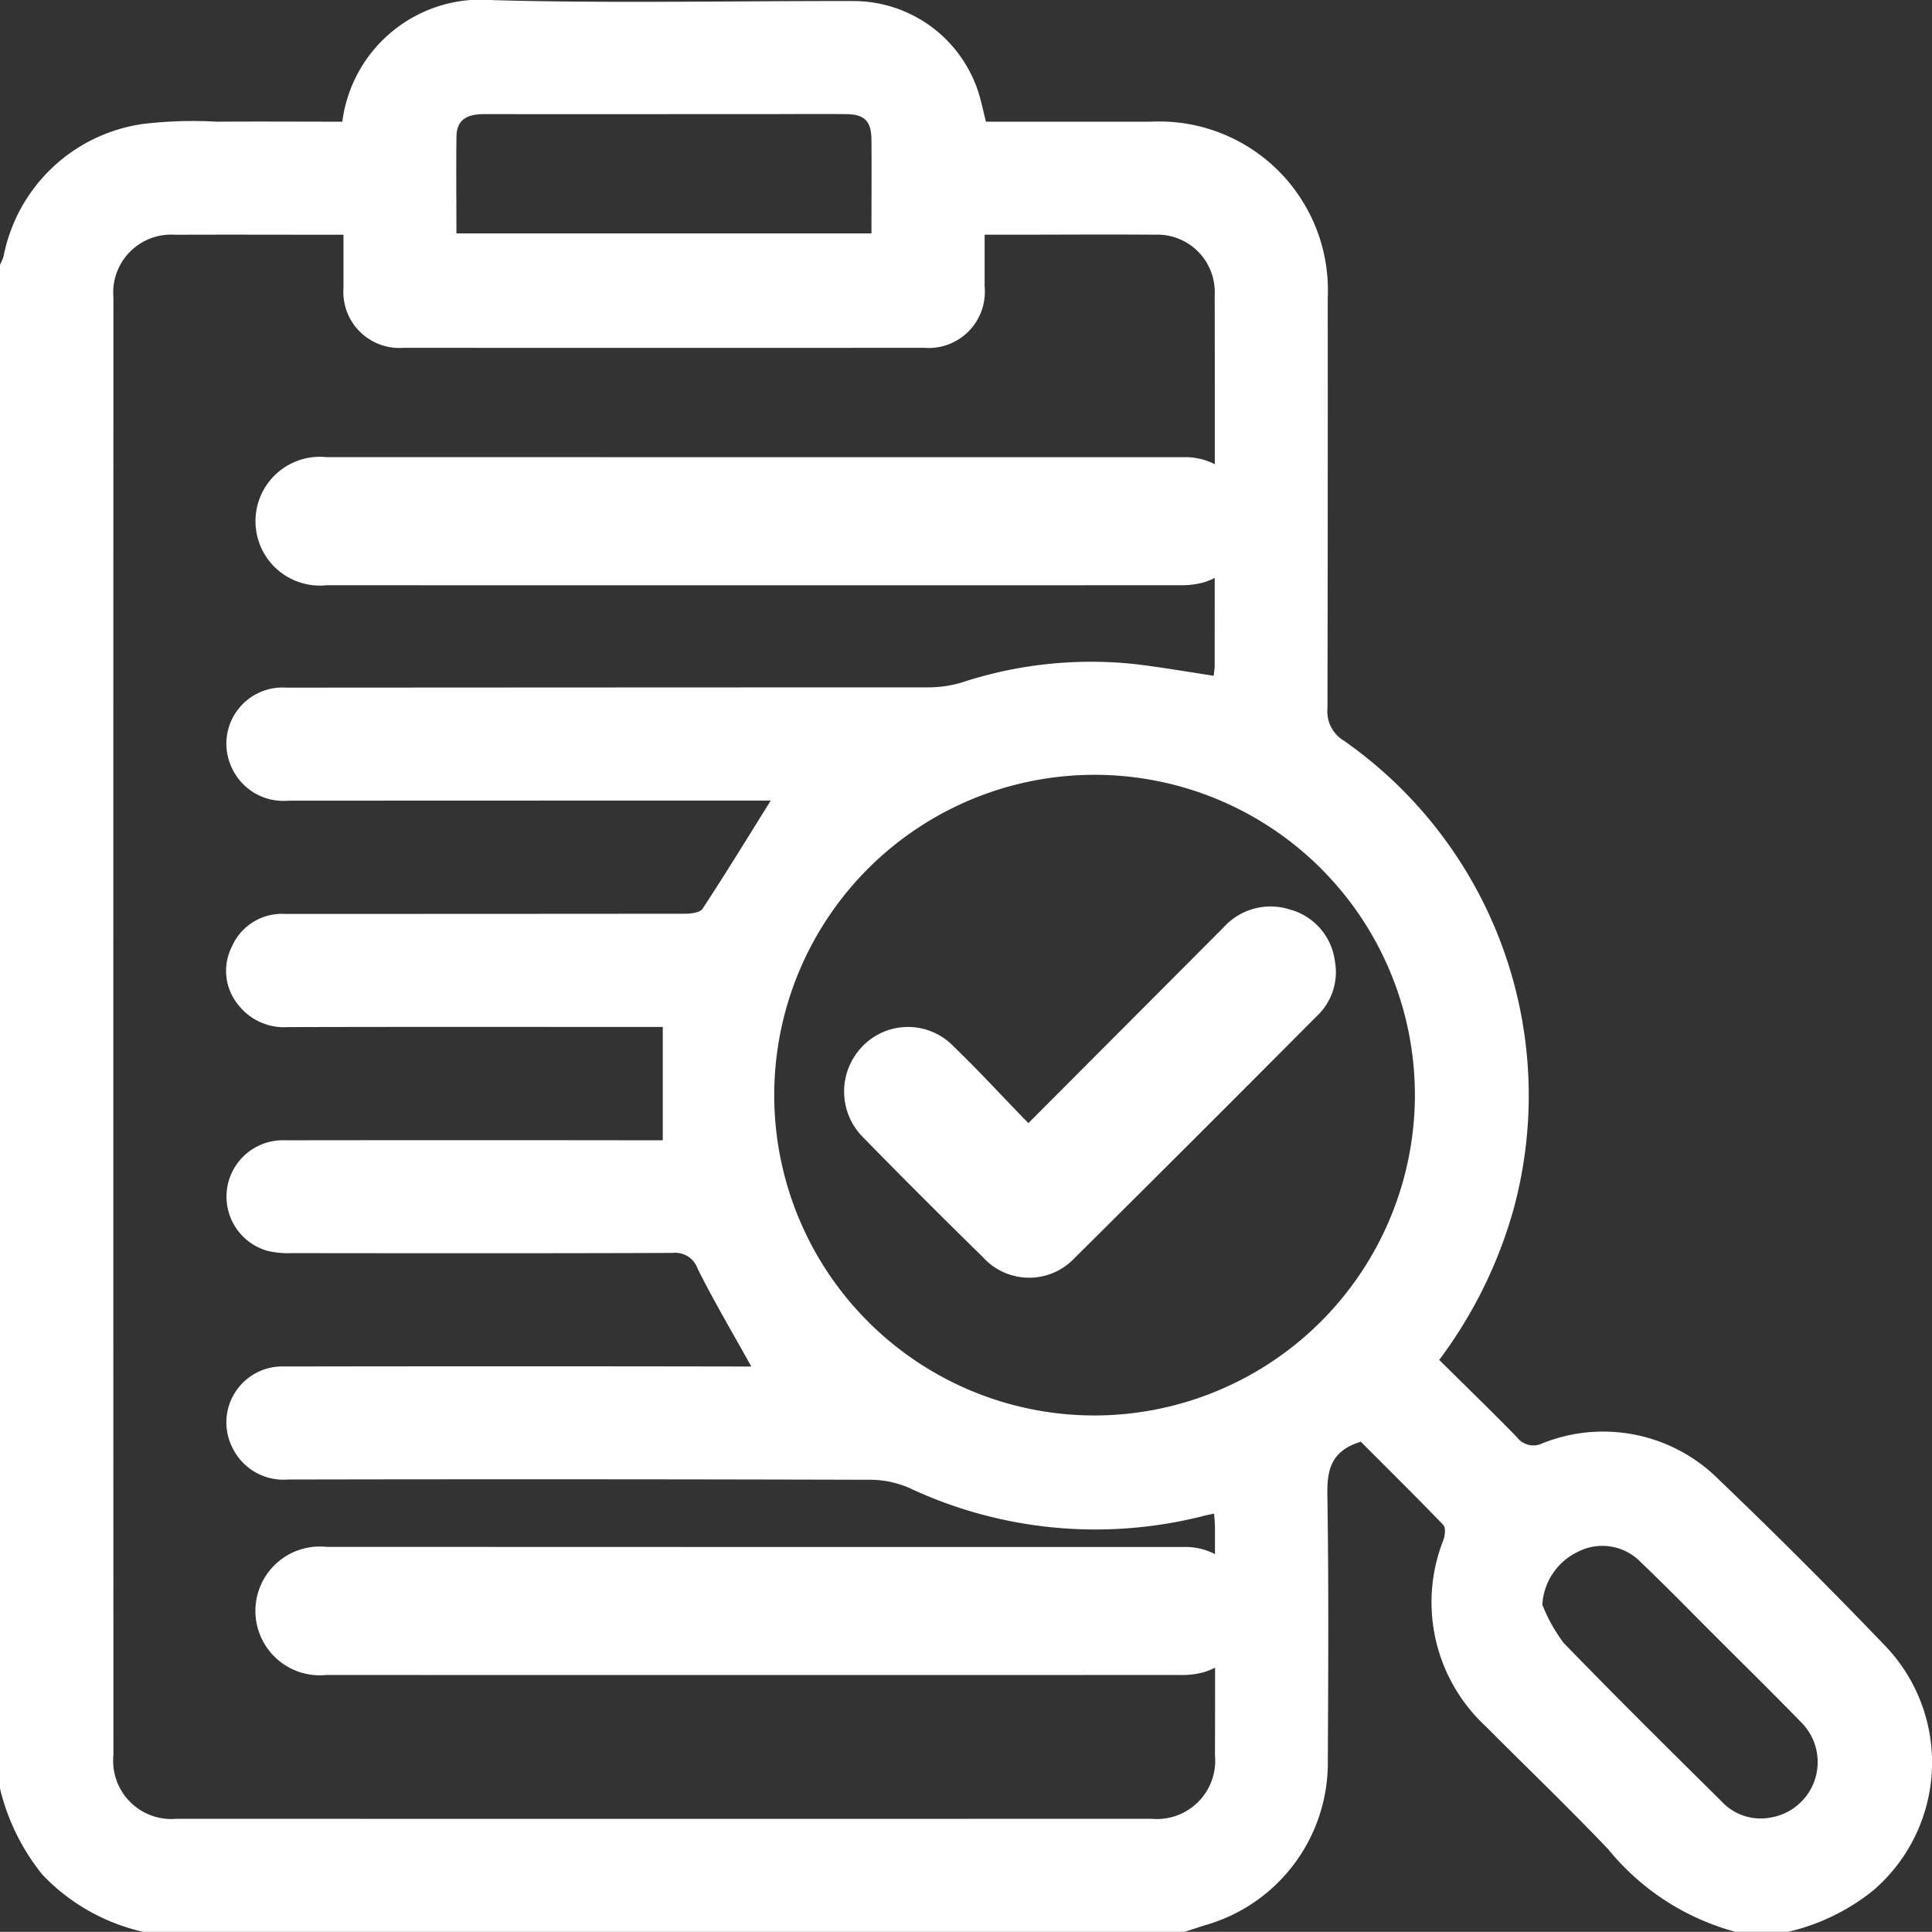
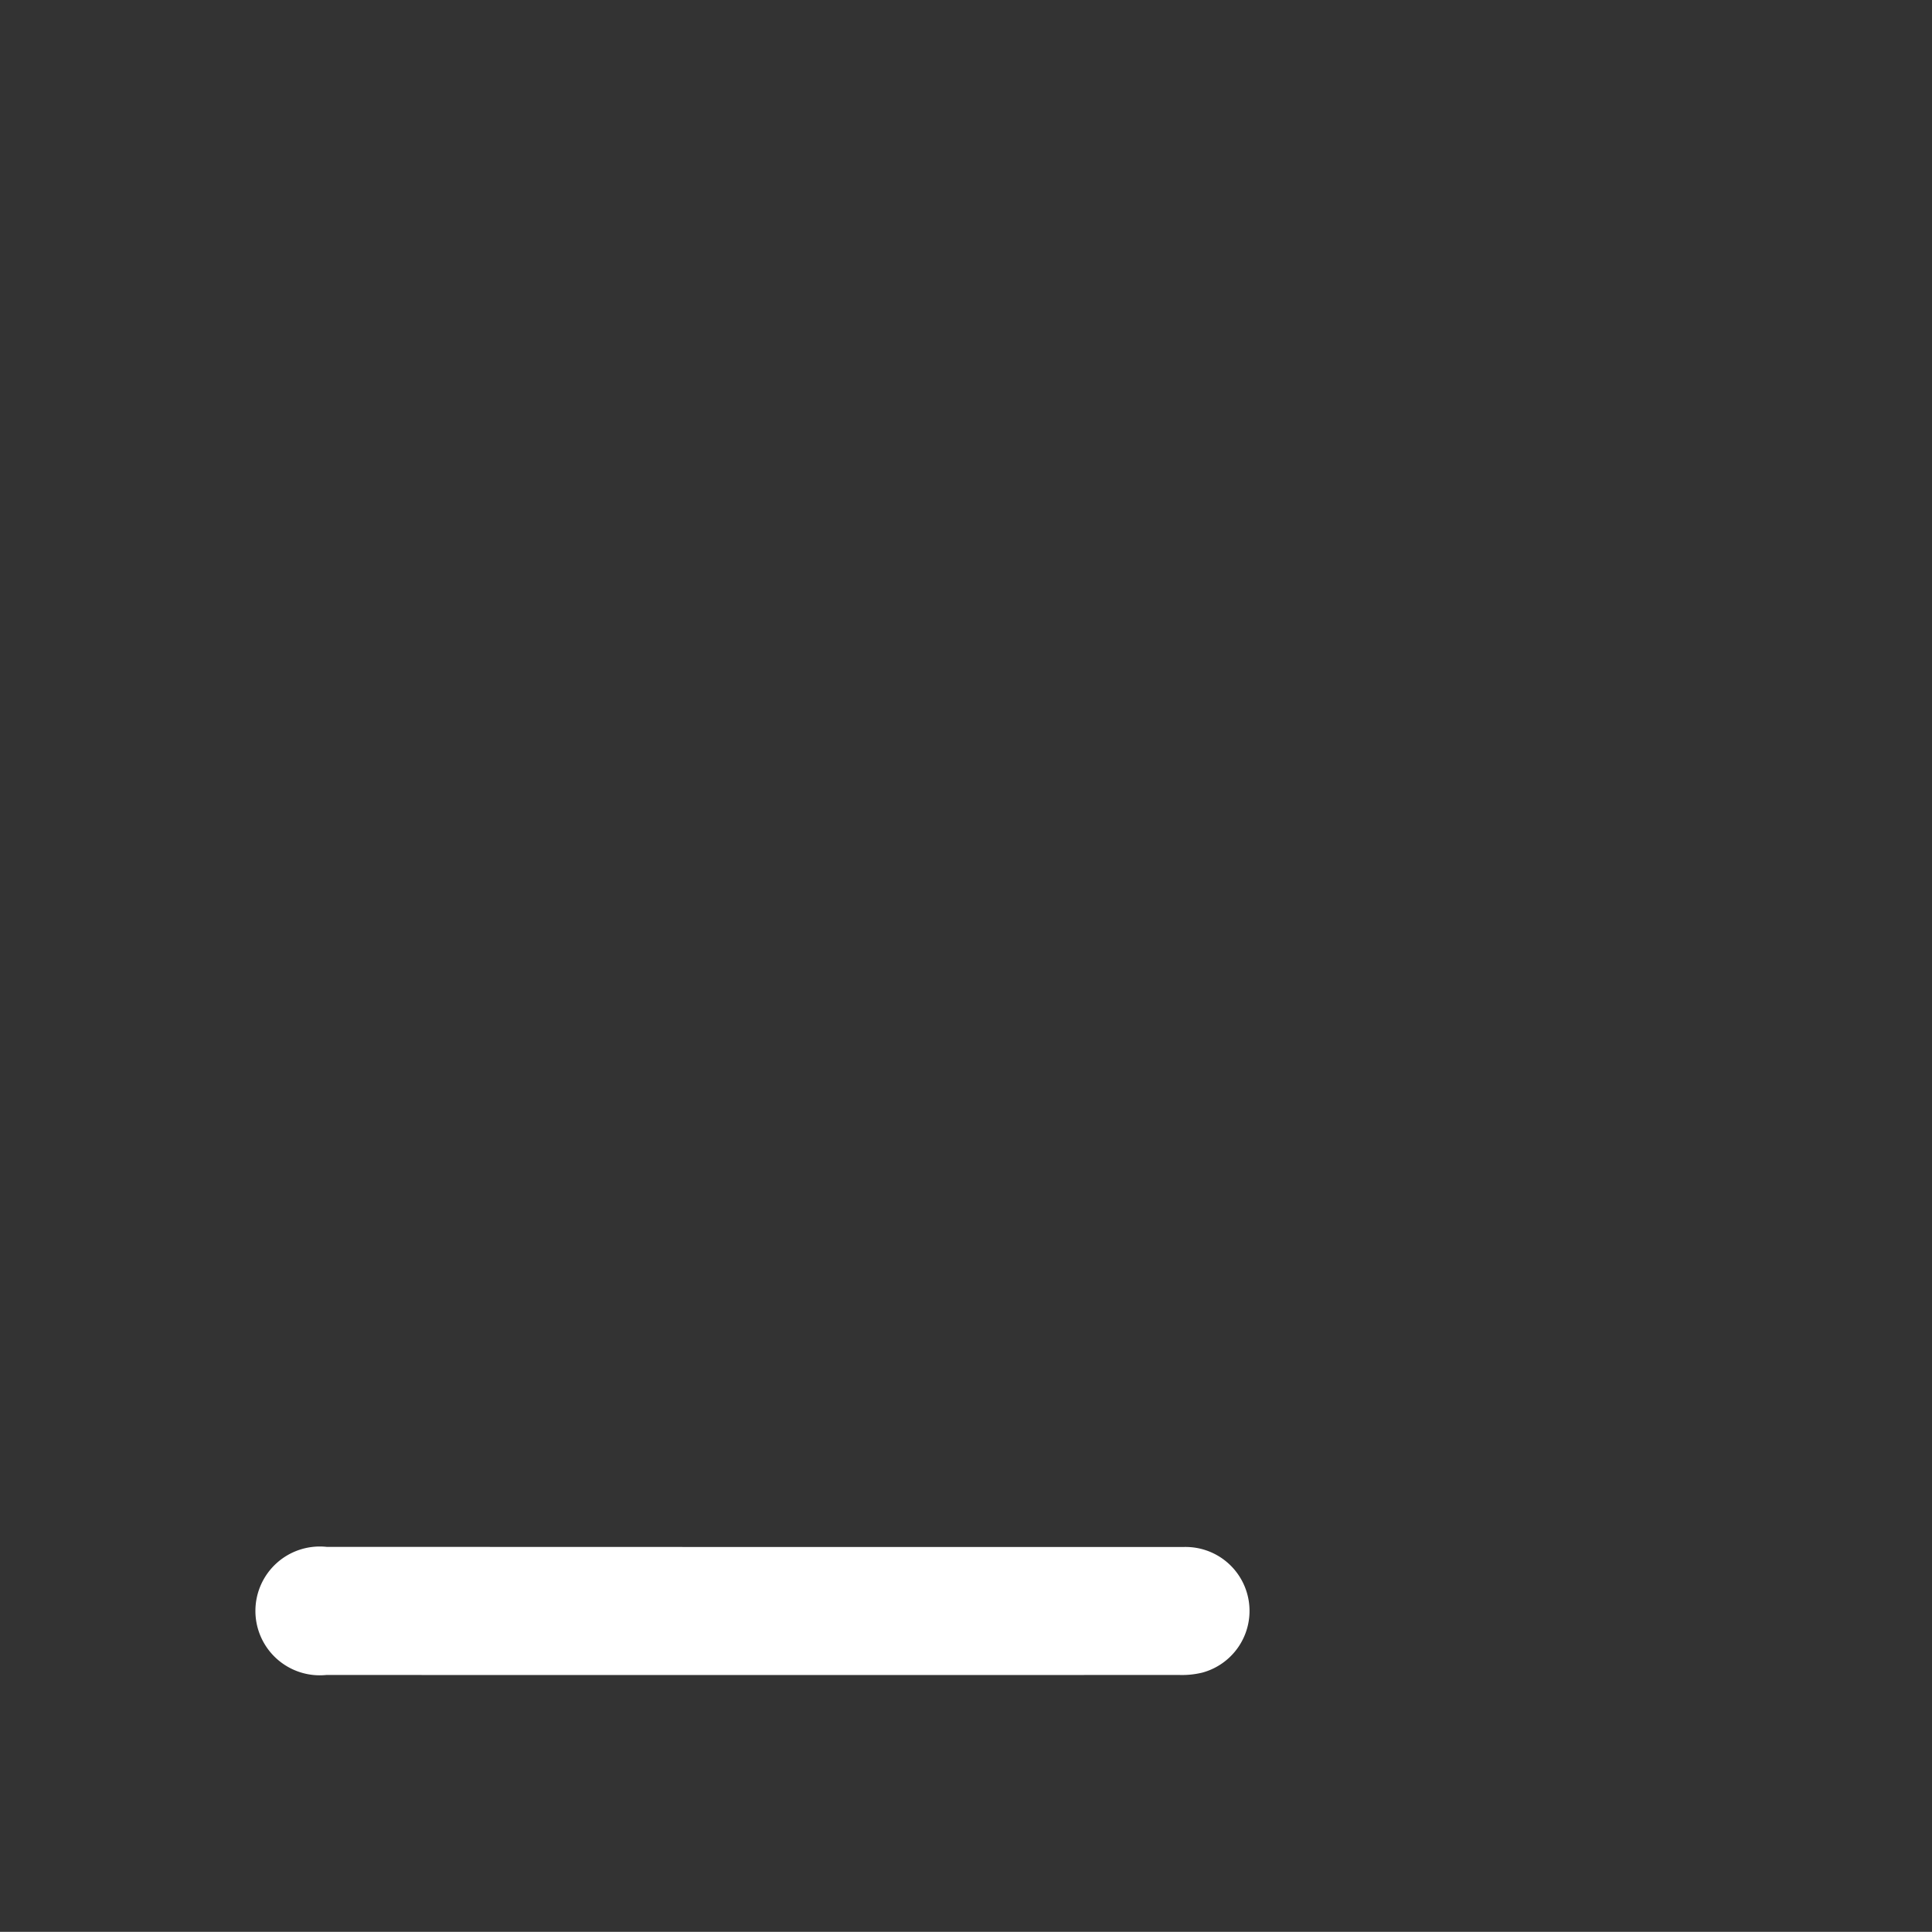
<svg xmlns="http://www.w3.org/2000/svg" width="75" height="74.995" viewBox="0 0 75 74.995">
  <rect x="0" y="0" width="75" height="74.995" fill="#333333" stroke="none" />
  <g id="Group_324" data-name="Group 324" transform="translate(-431.196 -677.446)">
-     <path id="Path_203" data-name="Path 203" d="M477.178,752.44H436.76a7.741,7.741,0,0,1-3.914-2.215,8.453,8.453,0,0,1-1.65-3.349V687.728a2.521,2.521,0,0,0,.138-.332,6.435,6.435,0,0,1,5.433-5.141,16.35,16.35,0,0,1,2.846-.085c1.629-.011,3.257,0,4.872,0a5.43,5.43,0,0,1,5.866-4.718c4.657.128,9.32.027,13.98.035a5.1,5.1,0,0,1,4.872,3.622c.1.34.175.691.266,1.061,2.162,0,4.283,0,6.4,0A6.549,6.549,0,0,1,482.739,689q.005,7.976-.011,15.953a1.319,1.319,0,0,0,.638,1.247,16.81,16.81,0,0,1,6.588,18.182,17.691,17.691,0,0,1-2.888,5.855c1.021,1.011,2.034,1.993,3.017,3a.8.8,0,0,0,1,.234,6.341,6.341,0,0,1,6.842,1.416q3.276,3.137,6.419,6.414a6.544,6.544,0,0,1-.423,9.526,8.227,8.227,0,0,1-3.309,1.611h-2.05a9.567,9.567,0,0,1-4.931-3.2c-1.547-1.624-3.169-3.177-4.751-4.769a6.561,6.561,0,0,1-1.648-7.248c.06-.176.091-.474-.008-.578-1.075-1.116-2.179-2.205-3.2-3.229-1.139.343-1.317,1.069-1.3,2.054.056,3.51.034,7.023.017,10.535a6.552,6.552,0,0,1-4.663,6.15C477.772,752.245,477.476,752.345,477.178,752.44Zm1.131-48.76a3.3,3.3,0,0,0,.041-.361c0-4.807.011-9.613,0-14.419A2.231,2.231,0,0,0,476,686.557c-1.879-.016-3.758,0-5.637,0h-.944c0,.747,0,1.38,0,2.012a2.183,2.183,0,0,1-2.353,2.379q-10.1.005-20.207,0a2.174,2.174,0,0,1-2.329-2.327c0-.673,0-1.347,0-2.062-2.242,0-4.386-.009-6.531,0a2.25,2.25,0,0,0-2.4,2.438q-.007,28.291,0,56.582a2.258,2.258,0,0,0,2.447,2.472q18.926.007,37.852,0a2.263,2.263,0,0,0,2.463-2.457c.009-2.952,0-5.9,0-8.857,0-.168-.02-.334-.034-.533-.169.035-.31.063-.448.1a17,17,0,0,1-11.346-1.078,3.785,3.785,0,0,0-1.532-.335q-11.312-.032-22.623-.01a2.2,2.2,0,0,1-2.12-1.16,2.173,2.173,0,0,1,1.989-3.228q8.713-.015,17.425,0h.689c-.728-1.311-1.448-2.525-2.077-3.784a.924.924,0,0,0-.974-.625c-4.929.019-9.859.013-14.788.008a3.463,3.463,0,0,1-.938-.087,2.188,2.188,0,0,1,.667-4.293q6.919-.009,13.837,0h.837v-4.4h-.782c-4.588,0-9.176-.007-13.764.006a2.248,2.248,0,0,1-1.924-.853,2.073,2.073,0,0,1-.257-2.271,2.116,2.116,0,0,1,2.05-1.27q7.76,0,15.521-.007c.24,0,.6-.039.7-.193.9-1.371,1.757-2.772,2.647-4.2h-.725q-9,0-18.011.005a2.2,2.2,0,0,1-2.158-1.22,2.182,2.182,0,0,1,2.093-3.169q12.483-.008,24.966-.011a4.511,4.511,0,0,0,1.284-.2,16.046,16.046,0,0,1,6.855-.684C476.373,703.367,477.329,703.528,478.309,703.68ZM486.122,720a12.435,12.435,0,1,0-12.511,12.394A12.453,12.453,0,0,0,486.122,720Zm-37.208-33.493h16.112c0-1.245.009-2.438,0-3.631-.007-.741-.272-1-1.026-1-1.026-.01-2.05,0-3.075,0-3.637,0-7.273.005-10.909,0-.617,0-1.085.157-1.1.864C448.9,683.969,448.914,685.212,448.914,686.506Zm42.155,53.234a6.435,6.435,0,0,0,.821,1.475c2.015,2.081,4.076,4.118,6.135,6.158a2.066,2.066,0,0,0,1.931.624,2.182,2.182,0,0,0,1.134-3.72c-1.07-1.1-2.164-2.175-3.249-3.259-.982-.981-1.951-1.976-2.955-2.934a2.071,2.071,0,0,0-2.432-.4A2.428,2.428,0,0,0,491.069,739.74Z" fill="#fff" />
-     <path id="Path_207" data-name="Path 207" d="M460.453,697.743q8.337,0,16.676,0a2.481,2.481,0,0,1,.757,4.869,3.249,3.249,0,0,1-.9.1q-16.551.006-33.1,0a2.5,2.5,0,1,1-.026-4.973Q452.157,697.74,460.453,697.743Z" transform="translate(0 -2.548)" fill="#fff" />
    <path id="Path_208" data-name="Path 208" d="M460.472,747.554q8.339,0,16.676,0a2.482,2.482,0,0,1,.72,4.877,3.335,3.335,0,0,1-.9.091q-16.553.006-33.1,0a2.5,2.5,0,1,1,.014-4.972Q452.176,747.551,460.472,747.554Z" transform="translate(0 -10.054)" fill="#fff" />
-     <path id="Path_209" data-name="Path 209" d="M477.01,726.886l7.58-7.6a2.452,2.452,0,0,1,2.579-.691,2.391,2.391,0,0,1,1.743,2.02,2.341,2.341,0,0,1-.708,2.12q-4.685,4.709-9.4,9.389a2.419,2.419,0,0,1-3.564-.041q-2.345-2.293-4.638-4.638a2.513,2.513,0,0,1-.056-3.515,2.453,2.453,0,0,1,3.567-.017C475.089,724.853,476,725.849,477.01,726.886Z" transform="translate(-5.893 -5.84)" fill="#fff" />
  </g>
</svg>